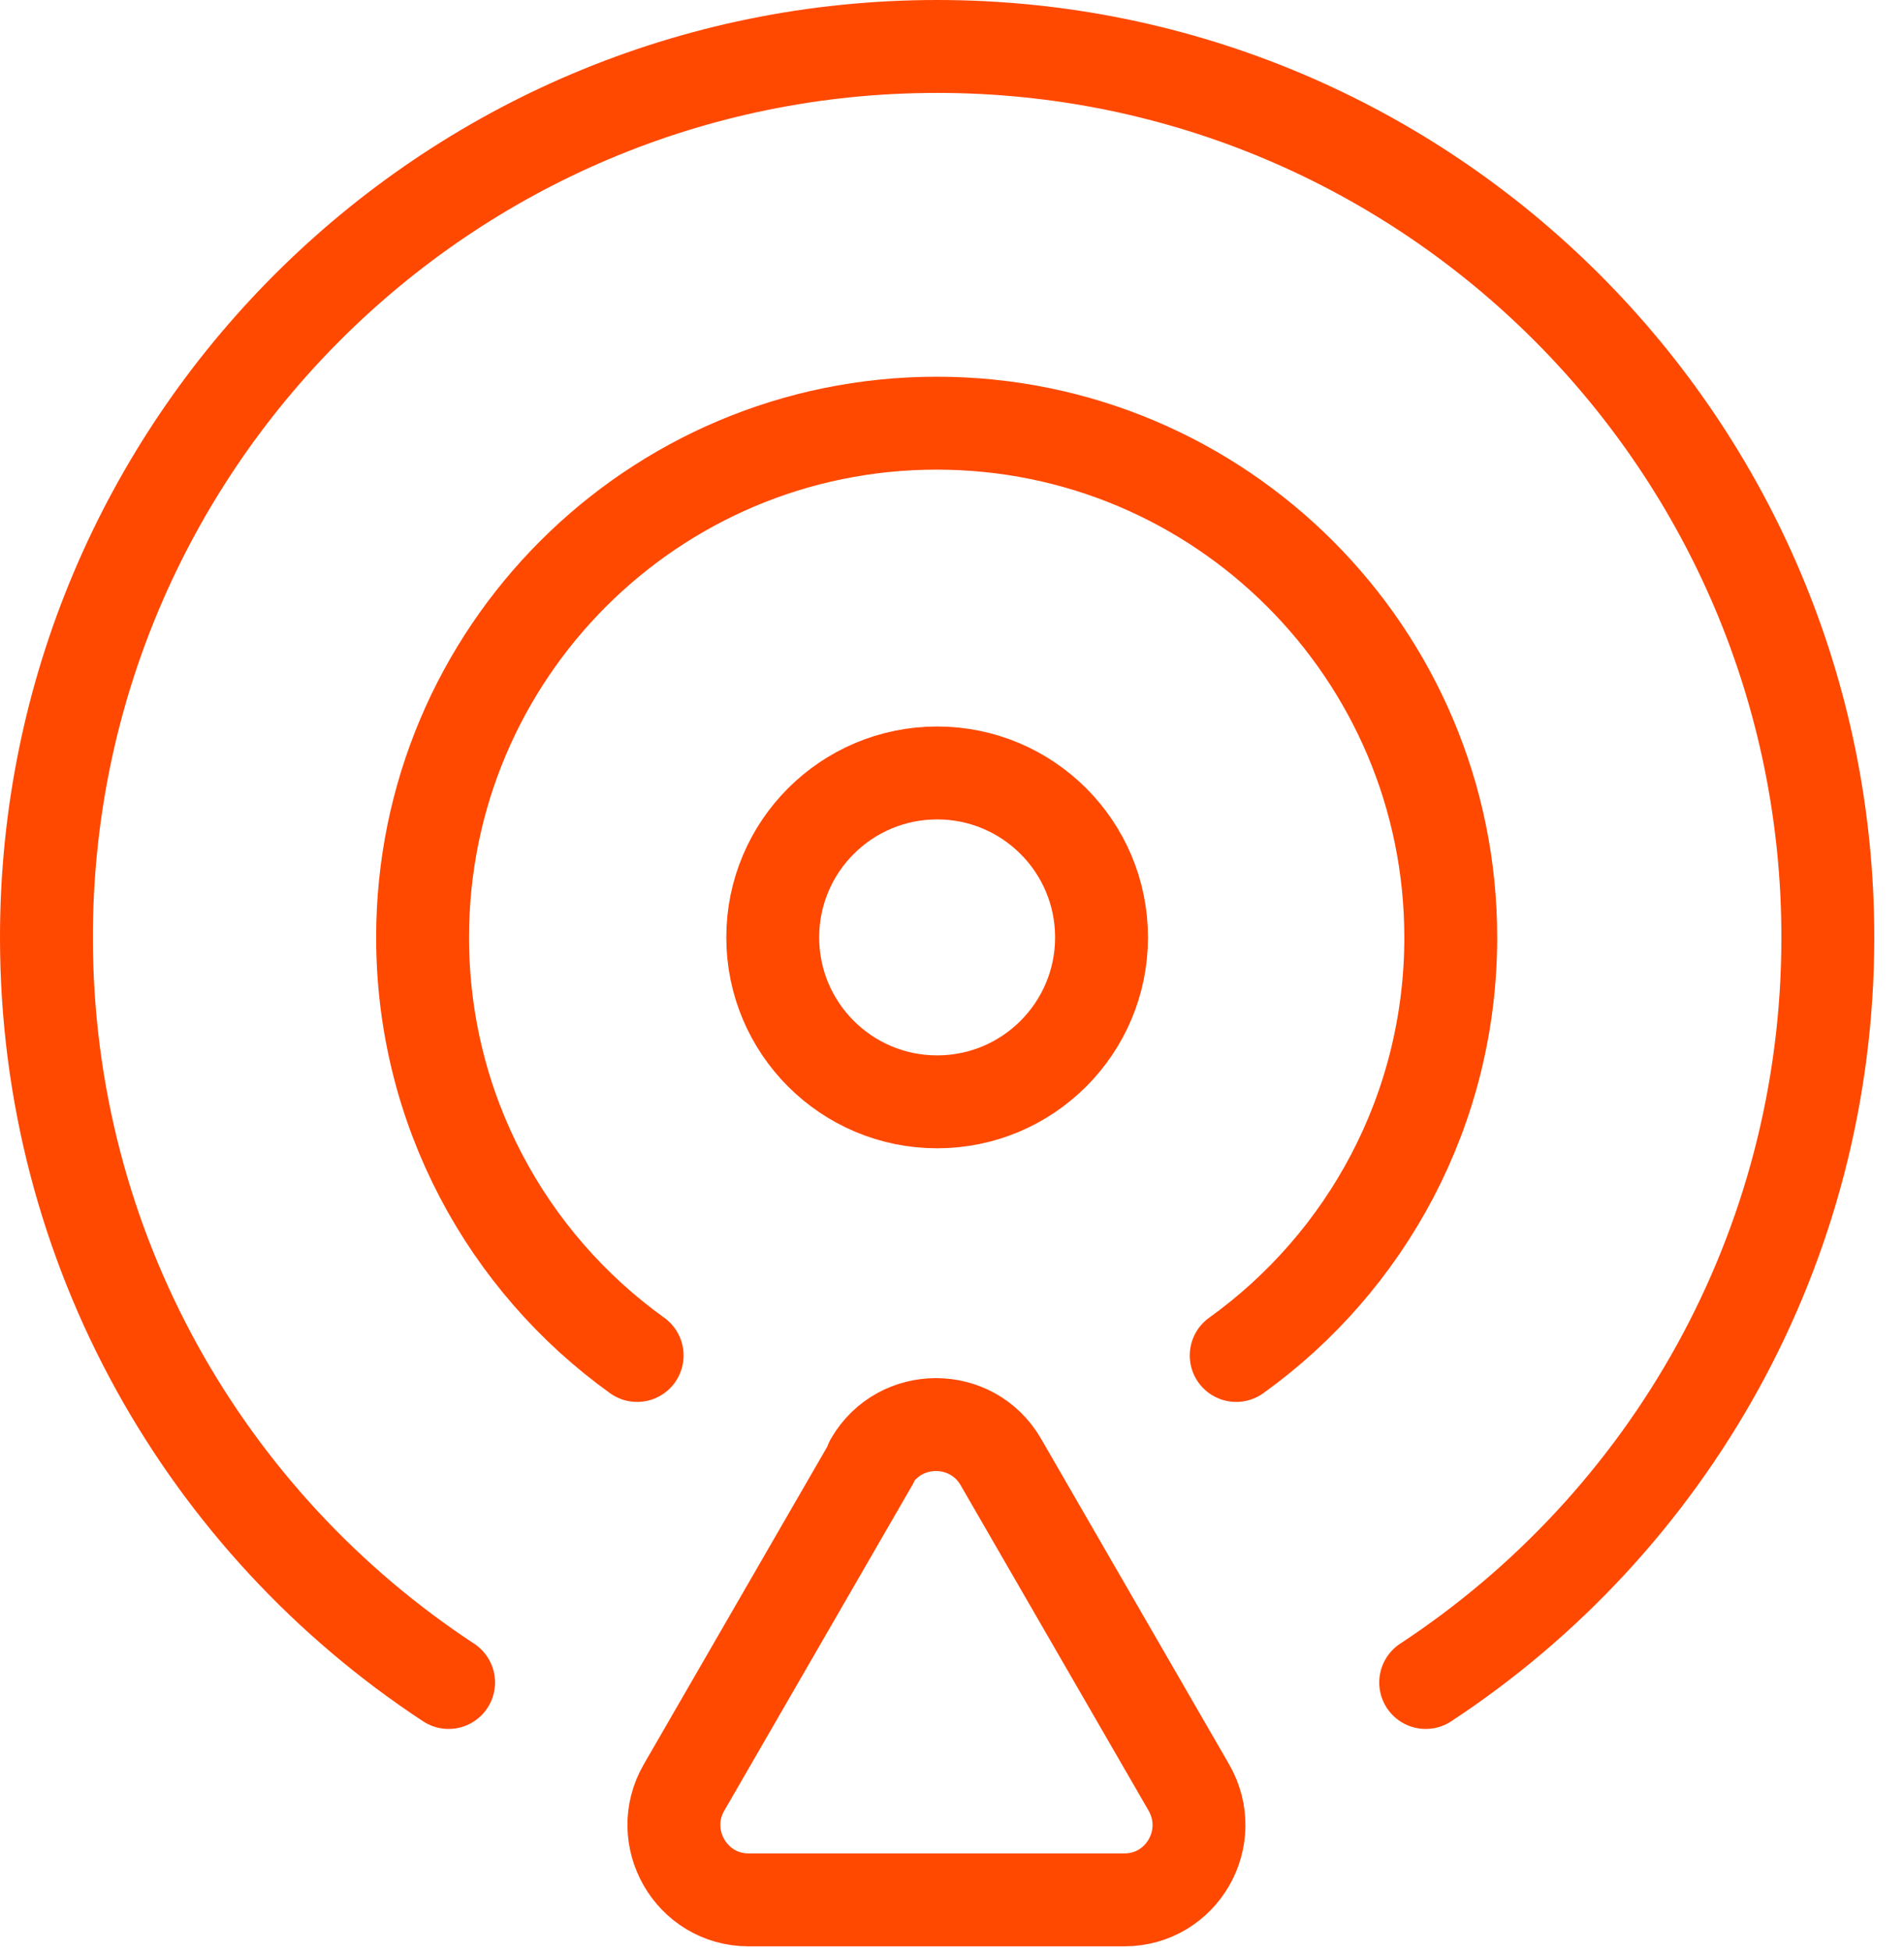
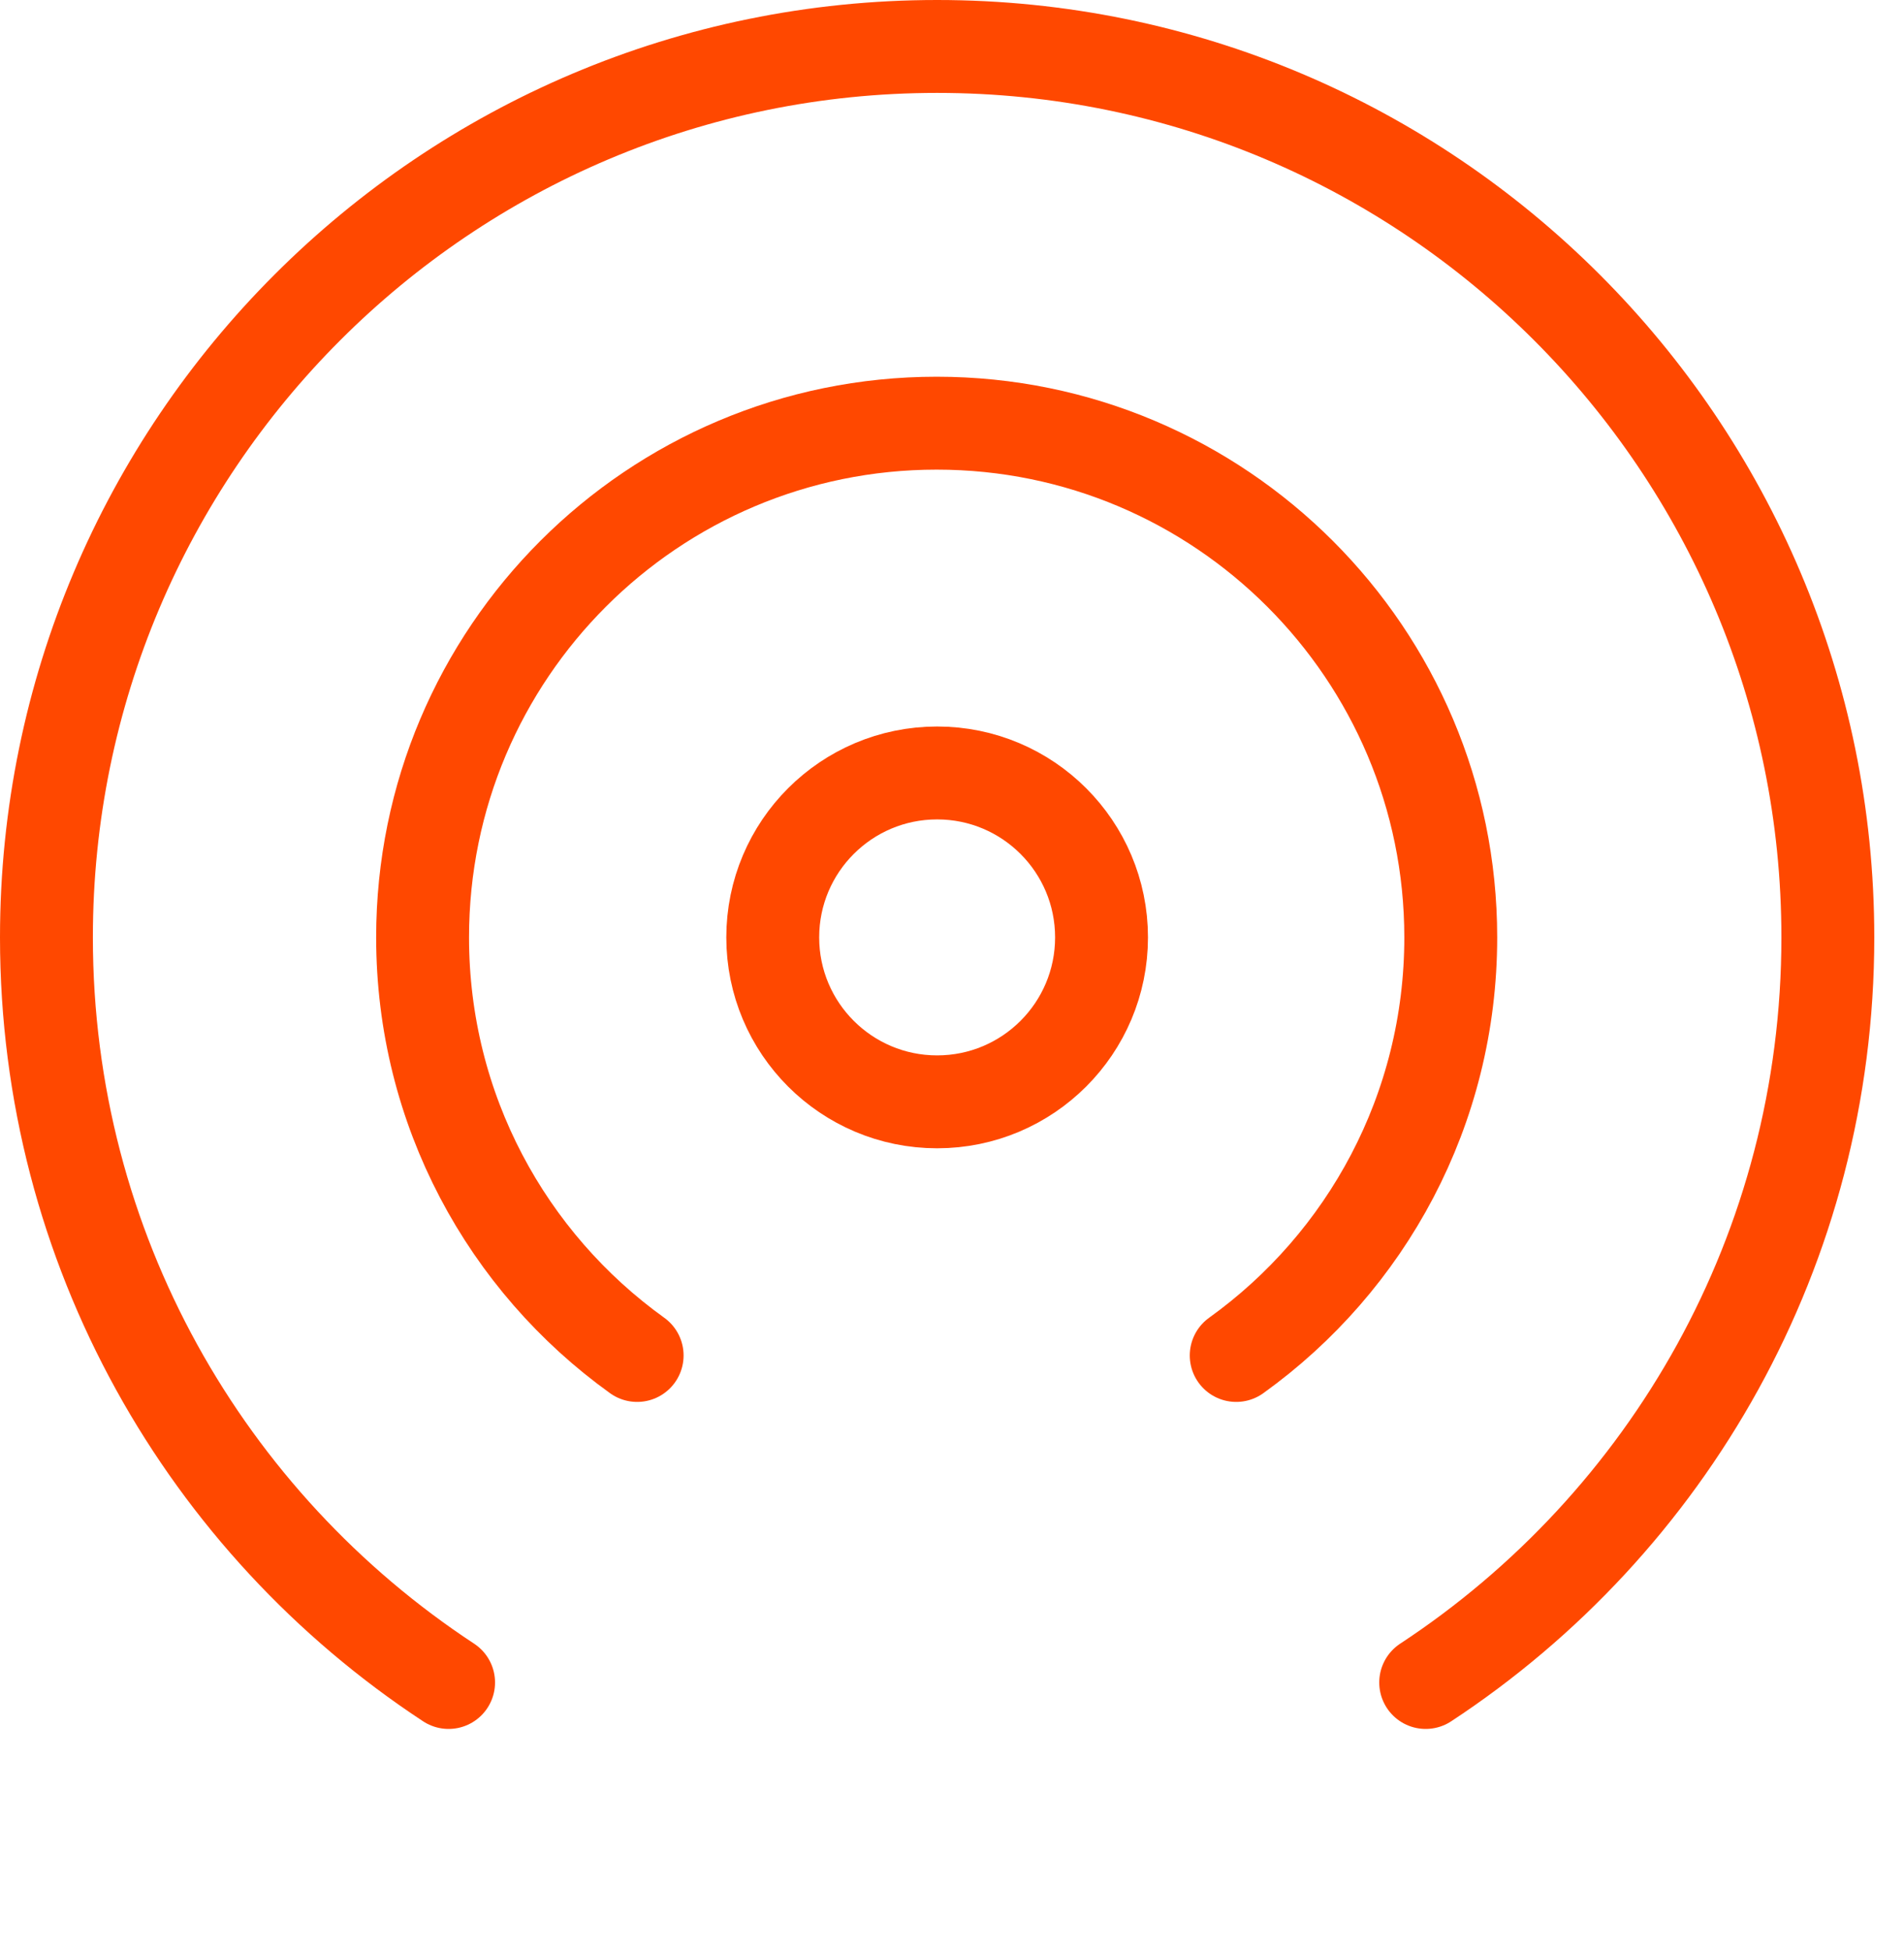
<svg xmlns="http://www.w3.org/2000/svg" width="41" height="42" viewBox="0 0 41 42" fill="none">
  <path d="M20.18 23.72C22.135 23.72 23.72 22.135 23.72 20.18C23.72 18.225 22.135 16.64 20.18 16.64C18.225 16.64 16.64 18.225 16.64 20.18C16.64 22.135 18.225 23.72 20.18 23.72Z" stroke="#ff4800" stroke-width="2" stroke-linecap="round" stroke-linejoin="round" />
  <path d="M13.72 29.18C10.92 27.17 9.1 23.89 9.1 20.18C9.1 14.06 14.06 9.11 20.17 9.11C26.28 9.11 31.24 14.07 31.24 20.18C31.24 23.89 29.42 27.17 26.62 29.18" stroke="#ff4800" stroke-width="2" stroke-linecap="round" stroke-linejoin="round" />
  <path d="M9.66 36.22C4.44 32.79 1 26.89 1 20.18C1 9.59 9.59 1 20.18 1C30.77 1 39.36 9.59 39.36 20.18C39.36 26.89 35.92 32.79 30.7 36.22" stroke="#ff4800" stroke-width="2" stroke-linecap="round" stroke-linejoin="round" />
-   <path d="M18.78 31.47L14.73 38.48C14.11 39.55 14.88 40.9 16.12 40.9H24.21C25.45 40.9 26.22 39.56 25.6 38.48L21.55 31.47C20.93 30.4 19.38 30.4 18.76 31.47H18.78Z" stroke="#ff4800" stroke-width="2" stroke-linecap="round" stroke-linejoin="round" />
</svg>